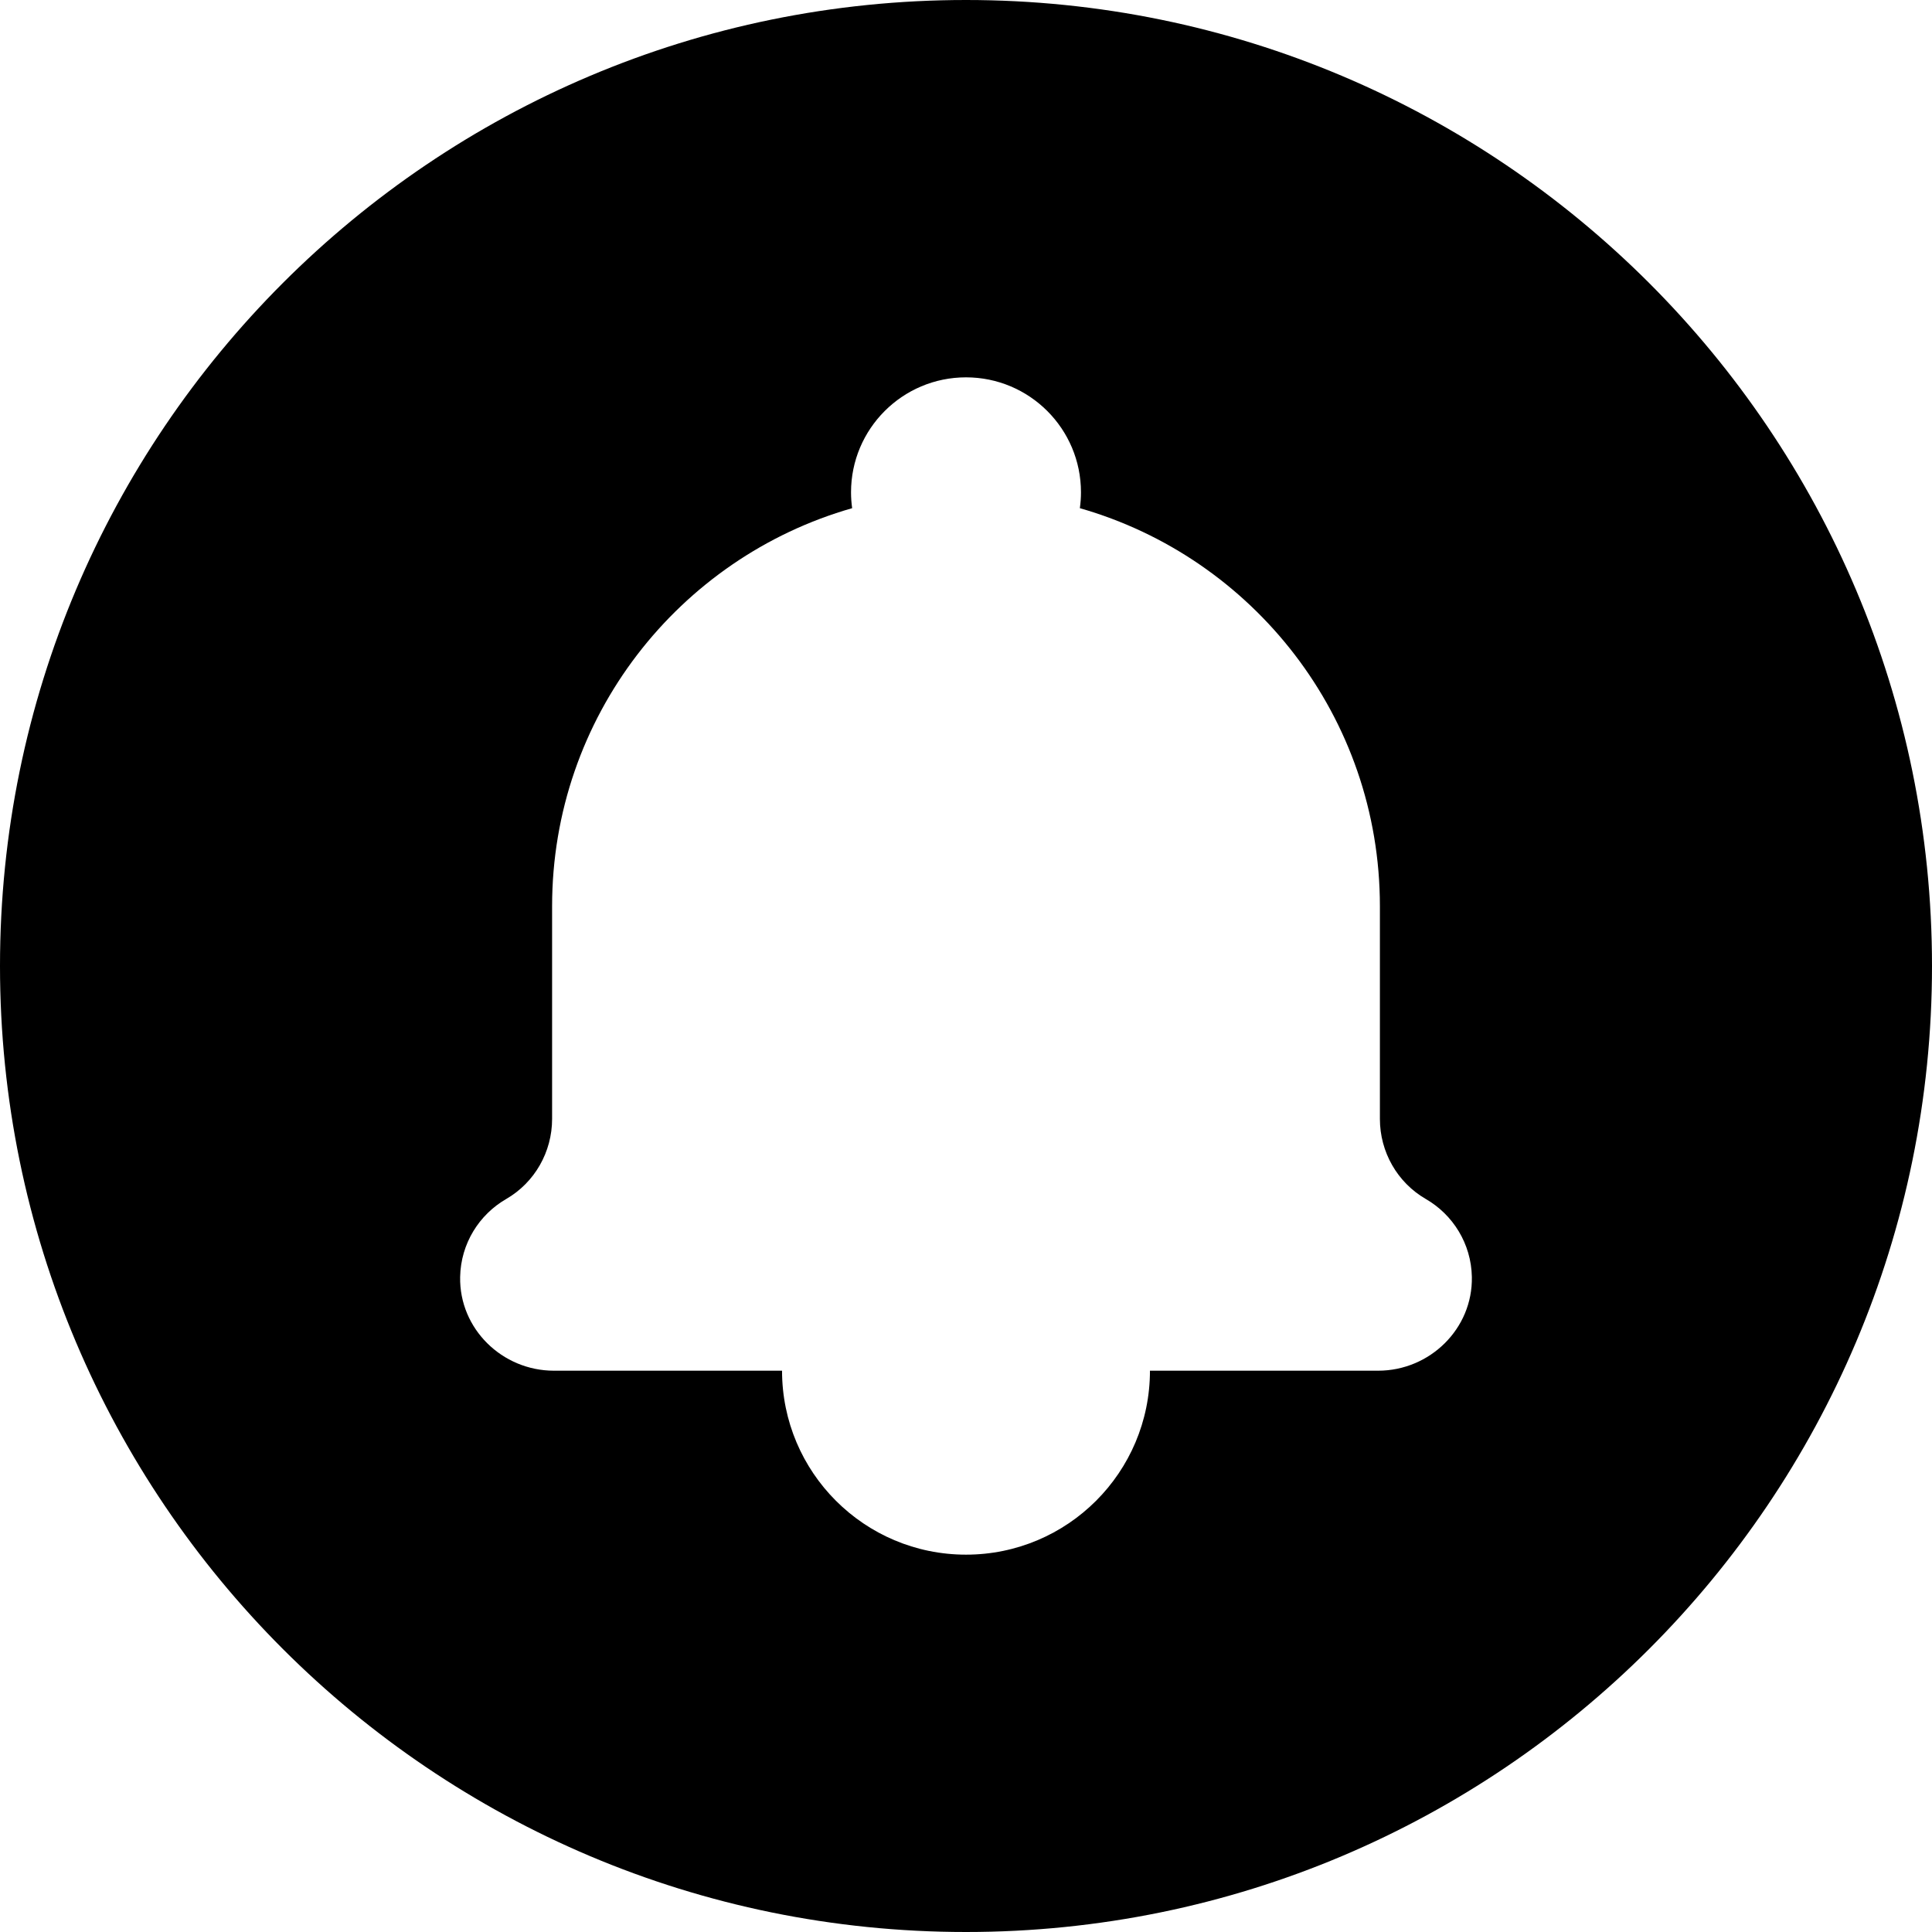
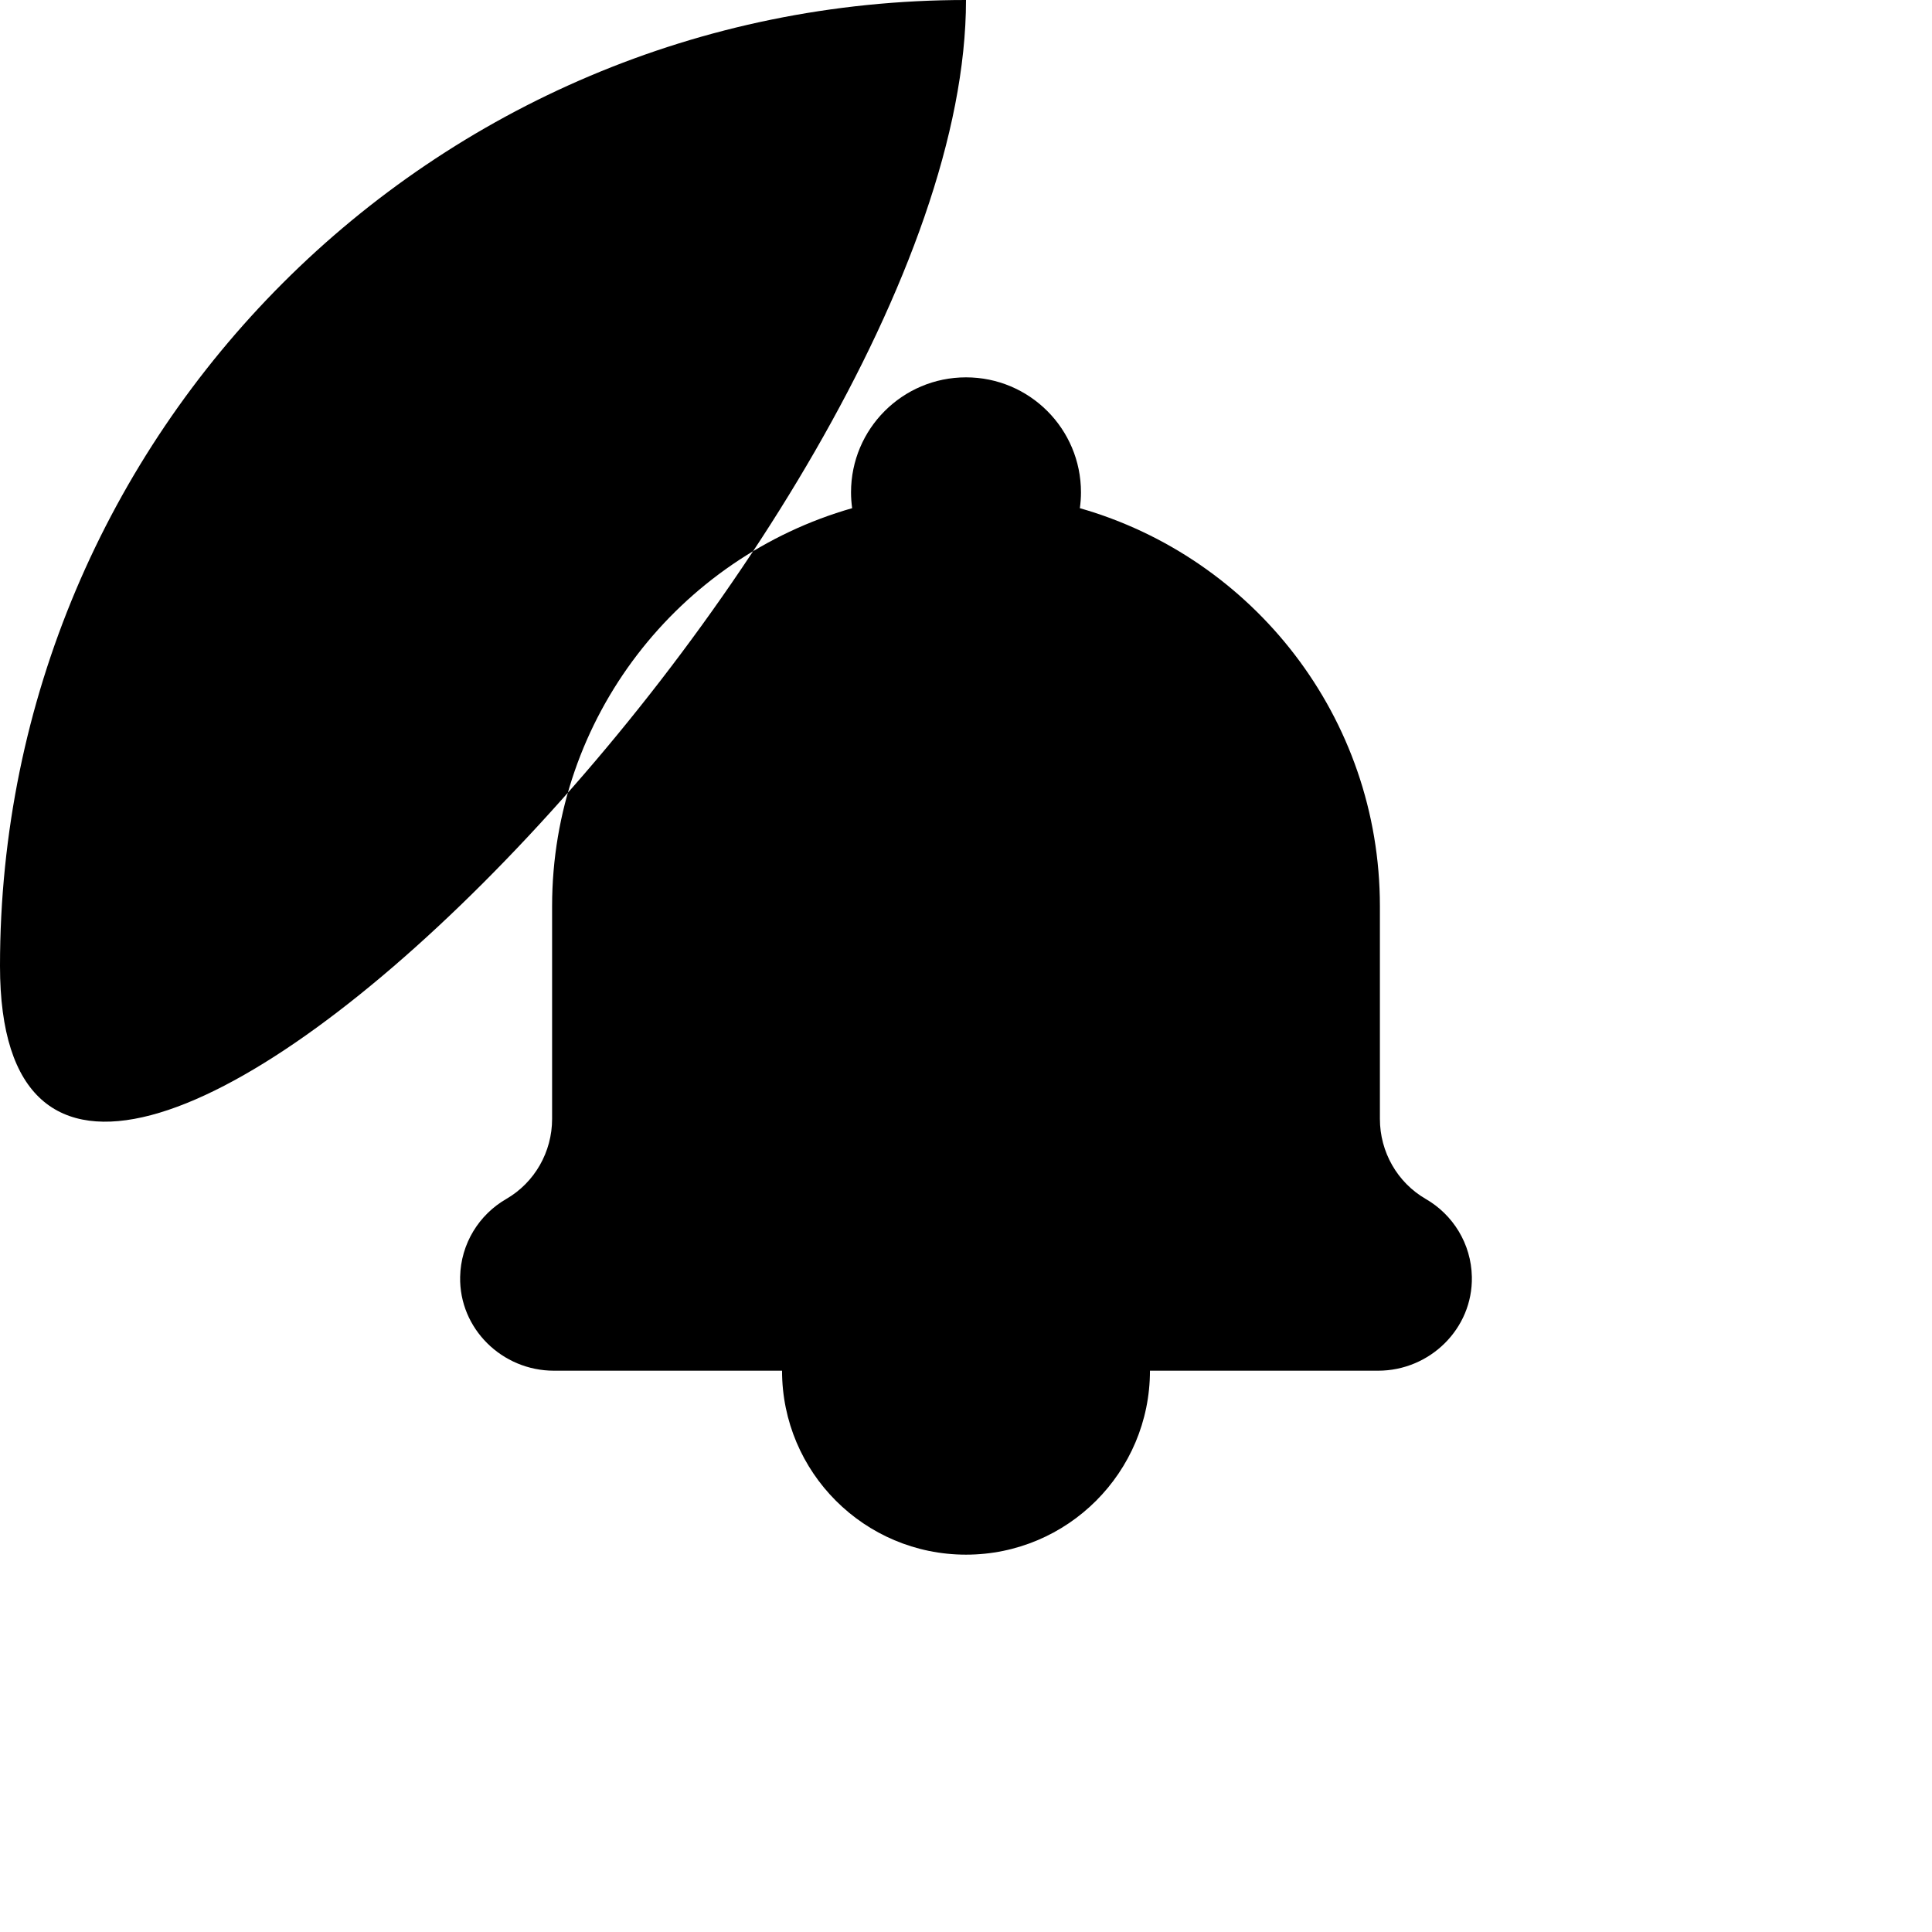
<svg xmlns="http://www.w3.org/2000/svg" fill="#000000" width="800px" height="800px" viewBox="0 0 512 512" id="_x30_1" version="1.1" xml:space="preserve">
-   <path d="M256,0C114.615,0,0,114.615,0,256s114.615,256,256,256s256-114.615,256-256S397.385,0,256,0z M365.206,363.25H304.75  c0,26.924-21.826,48.75-48.75,48.75c-26.924,0-48.75-21.826-48.75-48.75h-60.456c-13.725,0-25.115-11.128-24.852-24.85  c0.169-8.83,5.033-16.51,12.199-20.648c7.565-4.368,12.171-12.492,12.171-21.228v-56.367c0-50.114,33.608-92.377,79.515-105.483  c-0.19-1.375-0.296-2.777-0.296-4.204C225.531,113.641,239.173,100,256,100s30.469,13.641,30.469,30.469  c0,1.427-0.106,2.829-0.296,4.204c45.906,13.107,79.515,55.37,79.515,105.483v56.367c0,8.735,4.606,16.86,12.171,21.228  c7.166,4.138,12.03,11.818,12.199,20.648C390.321,352.122,378.931,363.25,365.206,363.25z" />
+   <path d="M256,0C114.615,0,0,114.615,0,256s256-114.615,256-256S397.385,0,256,0z M365.206,363.25H304.75  c0,26.924-21.826,48.75-48.75,48.75c-26.924,0-48.75-21.826-48.75-48.75h-60.456c-13.725,0-25.115-11.128-24.852-24.85  c0.169-8.83,5.033-16.51,12.199-20.648c7.565-4.368,12.171-12.492,12.171-21.228v-56.367c0-50.114,33.608-92.377,79.515-105.483  c-0.19-1.375-0.296-2.777-0.296-4.204C225.531,113.641,239.173,100,256,100s30.469,13.641,30.469,30.469  c0,1.427-0.106,2.829-0.296,4.204c45.906,13.107,79.515,55.37,79.515,105.483v56.367c0,8.735,4.606,16.86,12.171,21.228  c7.166,4.138,12.03,11.818,12.199,20.648C390.321,352.122,378.931,363.25,365.206,363.25z" />
</svg>